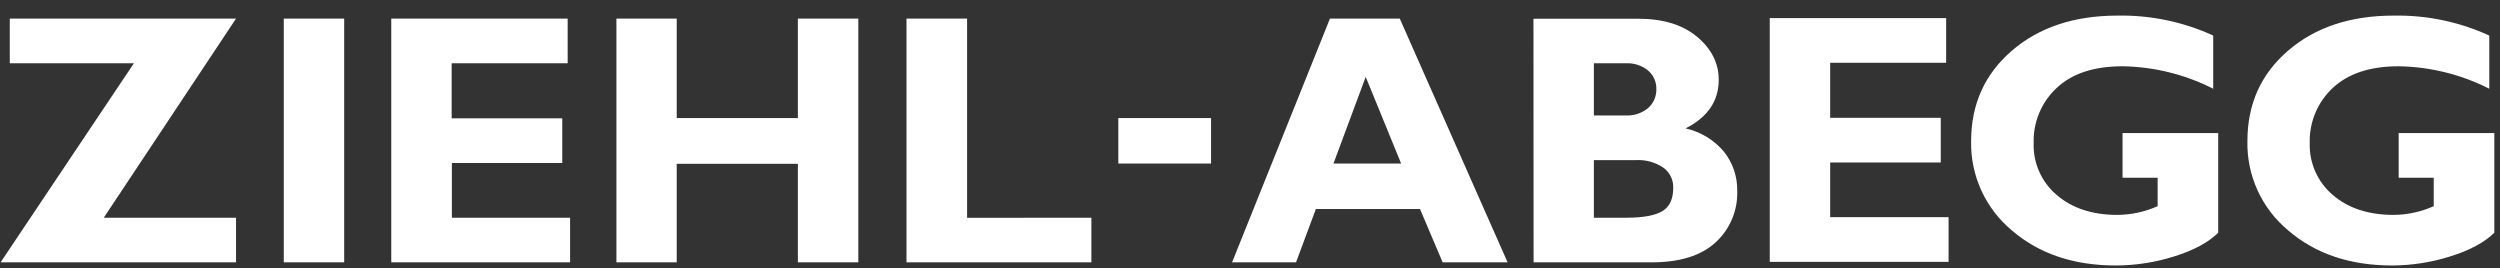
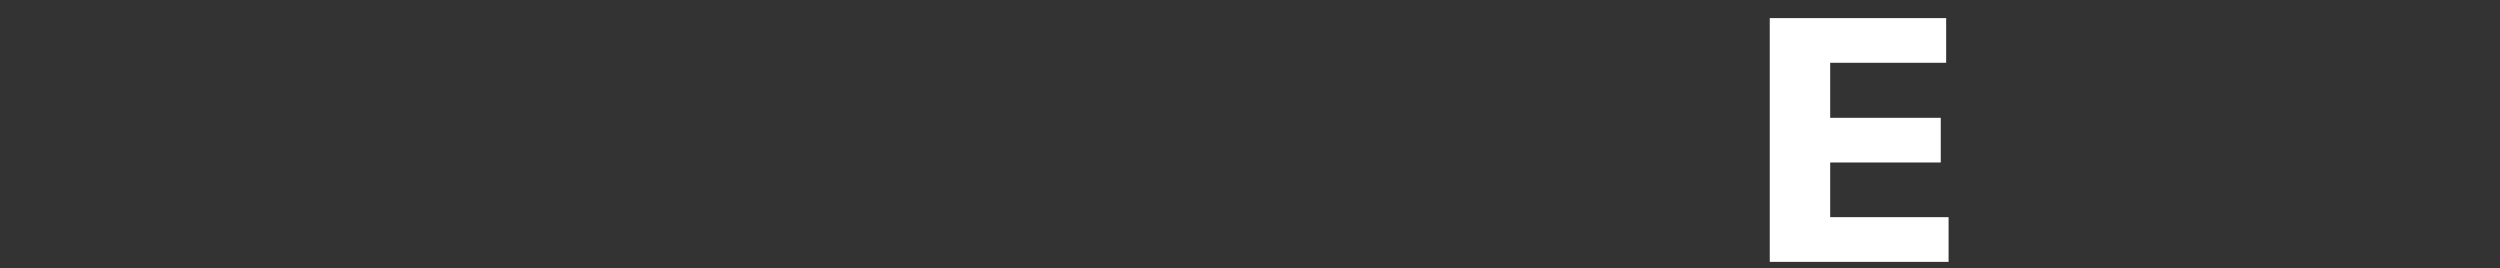
<svg xmlns="http://www.w3.org/2000/svg" width="149" height="16" viewBox="0 0 149 16" fill="none">
  <rect x="0" y="0" width="149" height="16" fill="#333333" stroke="none" />
-   <path d="M142.66 0.93C140.087 0.93 137.991 1.625 136.373 3.016C134.755 4.407 133.946 6.201 133.946 8.399C133.922 9.413 134.128 10.419 134.548 11.342C134.969 12.266 135.593 13.082 136.373 13.729C137.991 15.125 140.06 15.823 142.577 15.823C143.755 15.818 144.925 15.634 146.048 15.278C147.21 14.915 148.081 14.445 148.662 13.869V7.931H142.961V10.592H145.05V12.288C144.297 12.624 143.484 12.802 142.66 12.808C141.166 12.808 139.958 12.413 139.037 11.623C138.589 11.243 138.232 10.768 137.994 10.231C137.756 9.694 137.641 9.11 137.66 8.523C137.643 7.909 137.756 7.298 137.994 6.732C138.231 6.165 138.587 5.655 139.037 5.237C139.957 4.379 141.265 3.95 142.961 3.95C144.839 3.979 146.687 4.437 148.361 5.289V2.118C146.574 1.299 144.625 0.894 142.66 0.93ZM126.2 0.93C123.628 0.93 121.532 1.625 119.914 3.016C118.295 4.407 117.484 6.201 117.479 8.399C117.456 9.413 117.662 10.418 118.082 11.341C118.502 12.264 119.125 13.081 119.904 13.729C121.522 15.125 123.59 15.823 126.108 15.823C127.291 15.819 128.466 15.636 129.594 15.278C130.756 14.915 131.626 14.445 132.205 13.869V7.931H126.504V10.592H128.595V12.288C127.842 12.624 127.028 12.801 126.203 12.808C124.709 12.808 123.502 12.413 122.583 11.623C122.134 11.244 121.777 10.768 121.539 10.231C121.3 9.694 121.187 9.111 121.206 8.523C121.188 7.909 121.301 7.298 121.539 6.731C121.776 6.164 122.132 5.655 122.583 5.237C123.499 4.379 124.806 3.95 126.504 3.95C128.383 3.979 130.231 4.437 131.907 5.289V2.118C130.114 1.298 128.161 0.892 126.19 0.93H126.2ZM97.519 9.542C98.088 9.514 98.651 9.669 99.125 9.985C99.317 10.12 99.472 10.301 99.576 10.511C99.681 10.72 99.732 10.953 99.725 11.188C99.725 11.851 99.514 12.314 99.093 12.574C98.671 12.835 97.981 12.968 97.024 12.975H94.995V9.542H97.519ZM96.879 3.771C97.37 3.742 97.853 3.898 98.234 4.209C98.39 4.346 98.515 4.516 98.599 4.706C98.683 4.897 98.724 5.104 98.719 5.312C98.724 5.523 98.683 5.733 98.599 5.926C98.515 6.12 98.391 6.294 98.234 6.435C97.855 6.75 97.371 6.91 96.879 6.88H94.995V3.771H96.879ZM91.402 15.636H98.438C100.112 15.636 101.382 15.241 102.247 14.449C102.672 14.06 103.008 13.583 103.231 13.052C103.454 12.521 103.559 11.948 103.539 11.372C103.553 10.526 103.274 9.701 102.747 9.039C102.158 8.338 101.354 7.851 100.459 7.652C101.777 6.988 102.436 6.022 102.436 4.754C102.436 3.772 102.01 2.92 101.156 2.2C100.303 1.479 99.132 1.118 97.644 1.117H91.394L91.402 15.636ZM79.476 9.746L81.396 4.582L83.507 9.746H79.476ZM79.265 1.109L73.431 15.636H77.243L78.426 12.457H84.632L85.982 15.636H89.853L83.427 1.109H79.265ZM66.652 9.746H72.179V7.037H66.652V9.746ZM57.639 12.982V1.109H54.027V15.636H65.046V12.975L57.639 12.982ZM47.553 1.109V7.037H40.333V1.109H36.738V15.636H40.333V9.761H47.553V15.636H51.156V1.109H47.553ZM26.931 12.975V9.716H33.511V7.052H26.919V3.771H33.833V1.109H23.319V15.636H33.977V12.975H26.931ZM16.913 15.636H20.513V1.109H16.913V15.636ZM0.583 1.109V3.771H7.98L0.035 15.636H14.067V12.975H6.185L14.067 1.109H0.583Z" fill="white" />
  <path d="M109.079 12.943V9.684H115.669V7.022H109.079V3.741H115.991V1.079H105.477V15.607H116.135V12.943H109.079Z" fill="white" />
</svg>